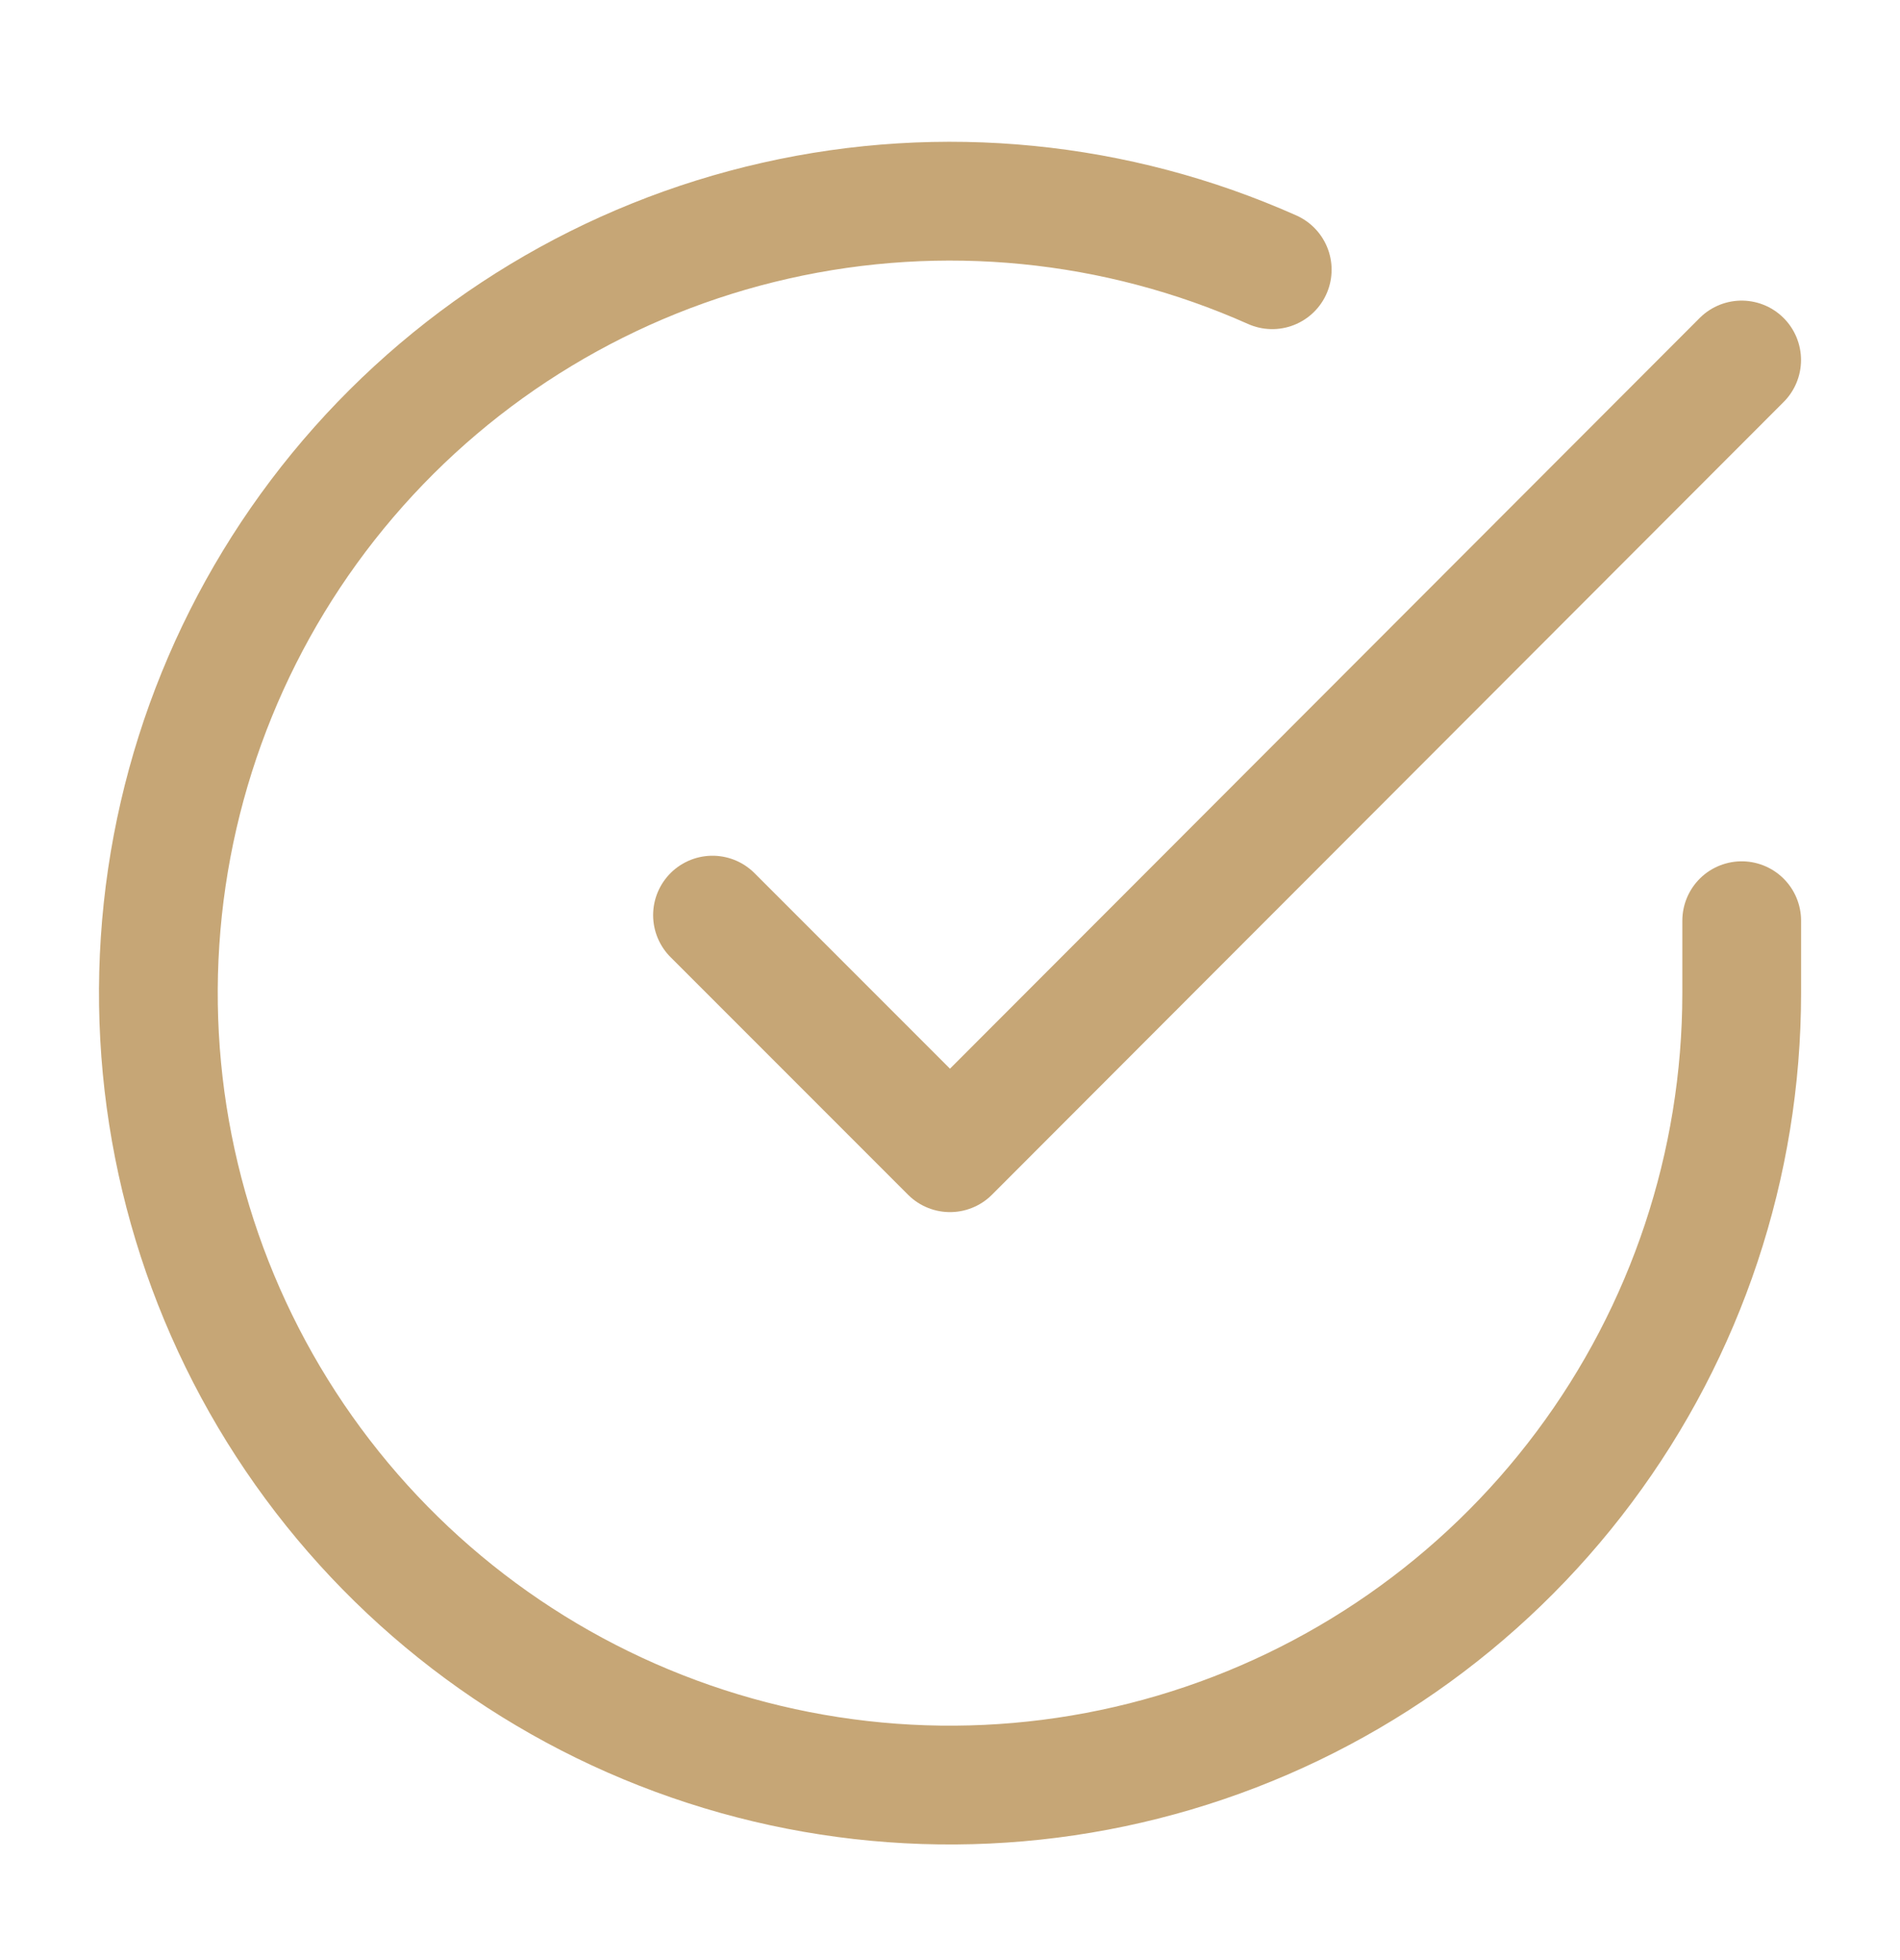
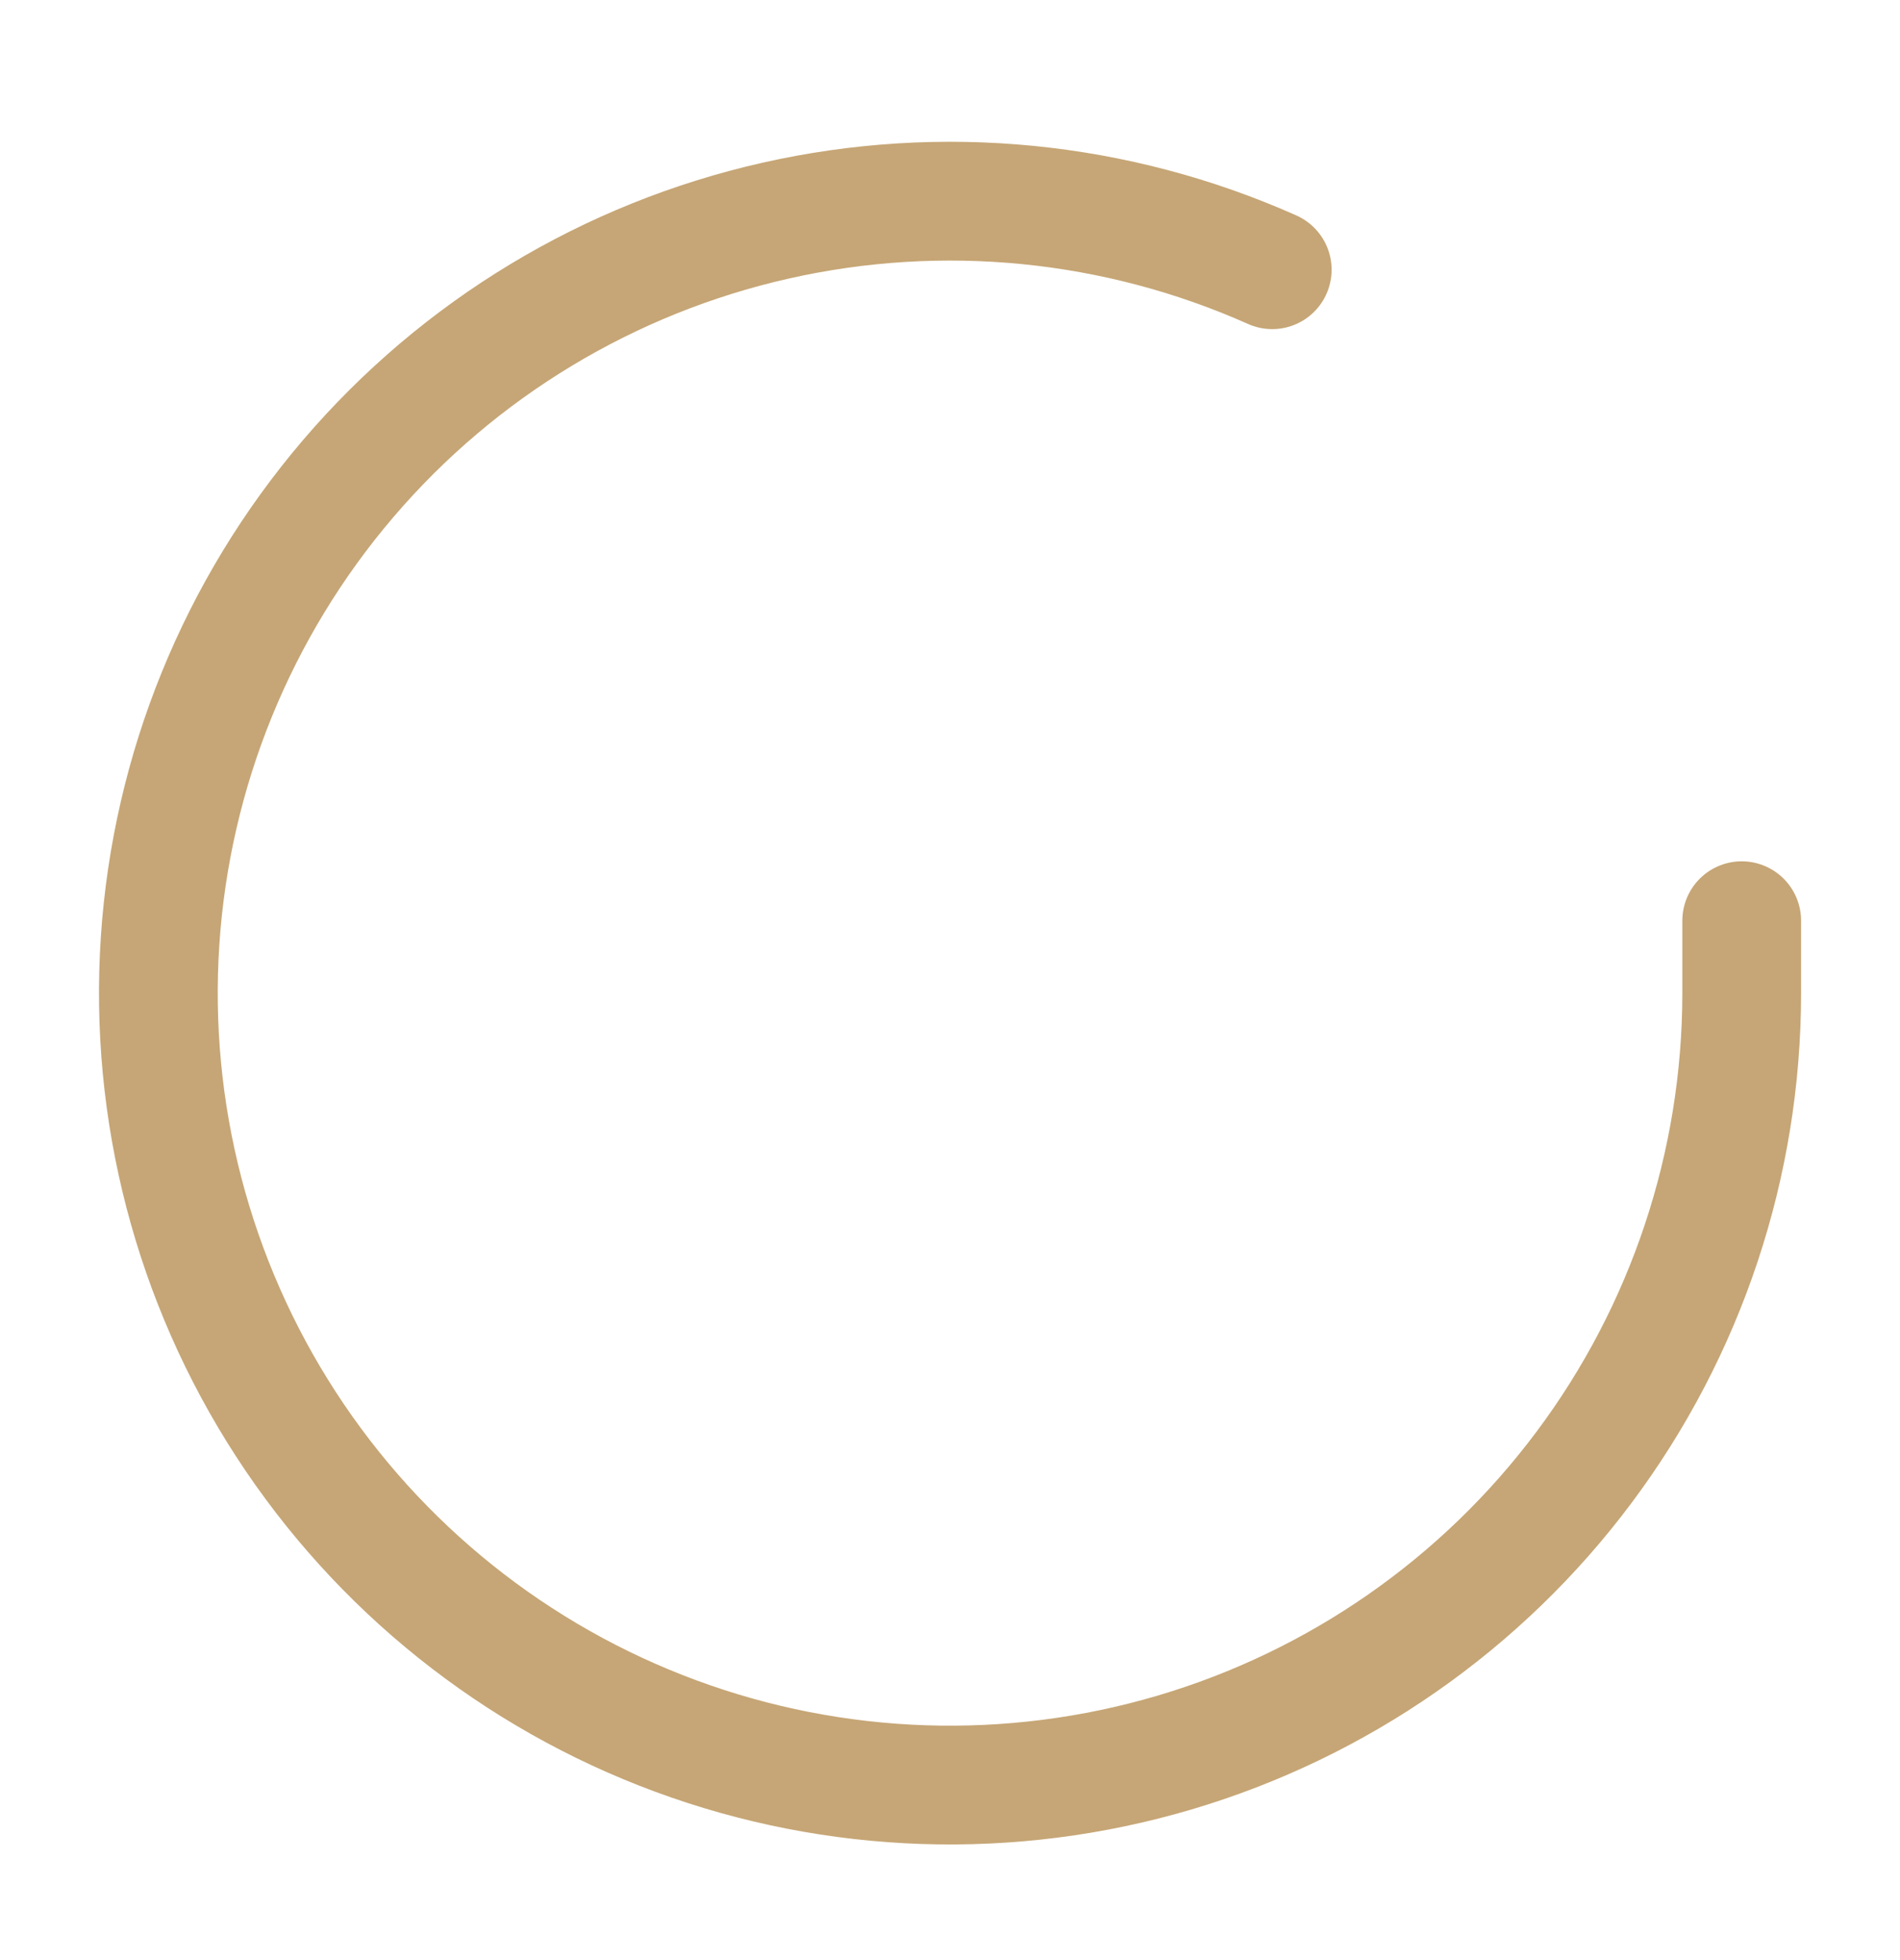
<svg xmlns="http://www.w3.org/2000/svg" width="32" height="33" viewBox="0 0 32 33" fill="none">
  <path d="M29.334 15.501V16.728C29.332 19.603 28.401 22.401 26.679 24.703C24.958 27.006 22.538 28.691 19.781 29.506C17.024 30.321 14.077 30.224 11.38 29.227C8.683 28.231 6.38 26.389 4.815 23.977C3.25 21.565 2.507 18.712 2.696 15.843C2.885 12.974 3.997 10.243 5.865 8.057C7.733 5.871 10.257 4.348 13.062 3.715C15.866 3.081 18.801 3.371 21.427 4.541" stroke="#C6A676" stroke-width="2" stroke-linecap="round" stroke-linejoin="round" />
-   <path d="M29.333 6.061L16 19.407L12 15.407" stroke="#C6A676" stroke-width="2" stroke-linecap="round" stroke-linejoin="round" />
</svg>